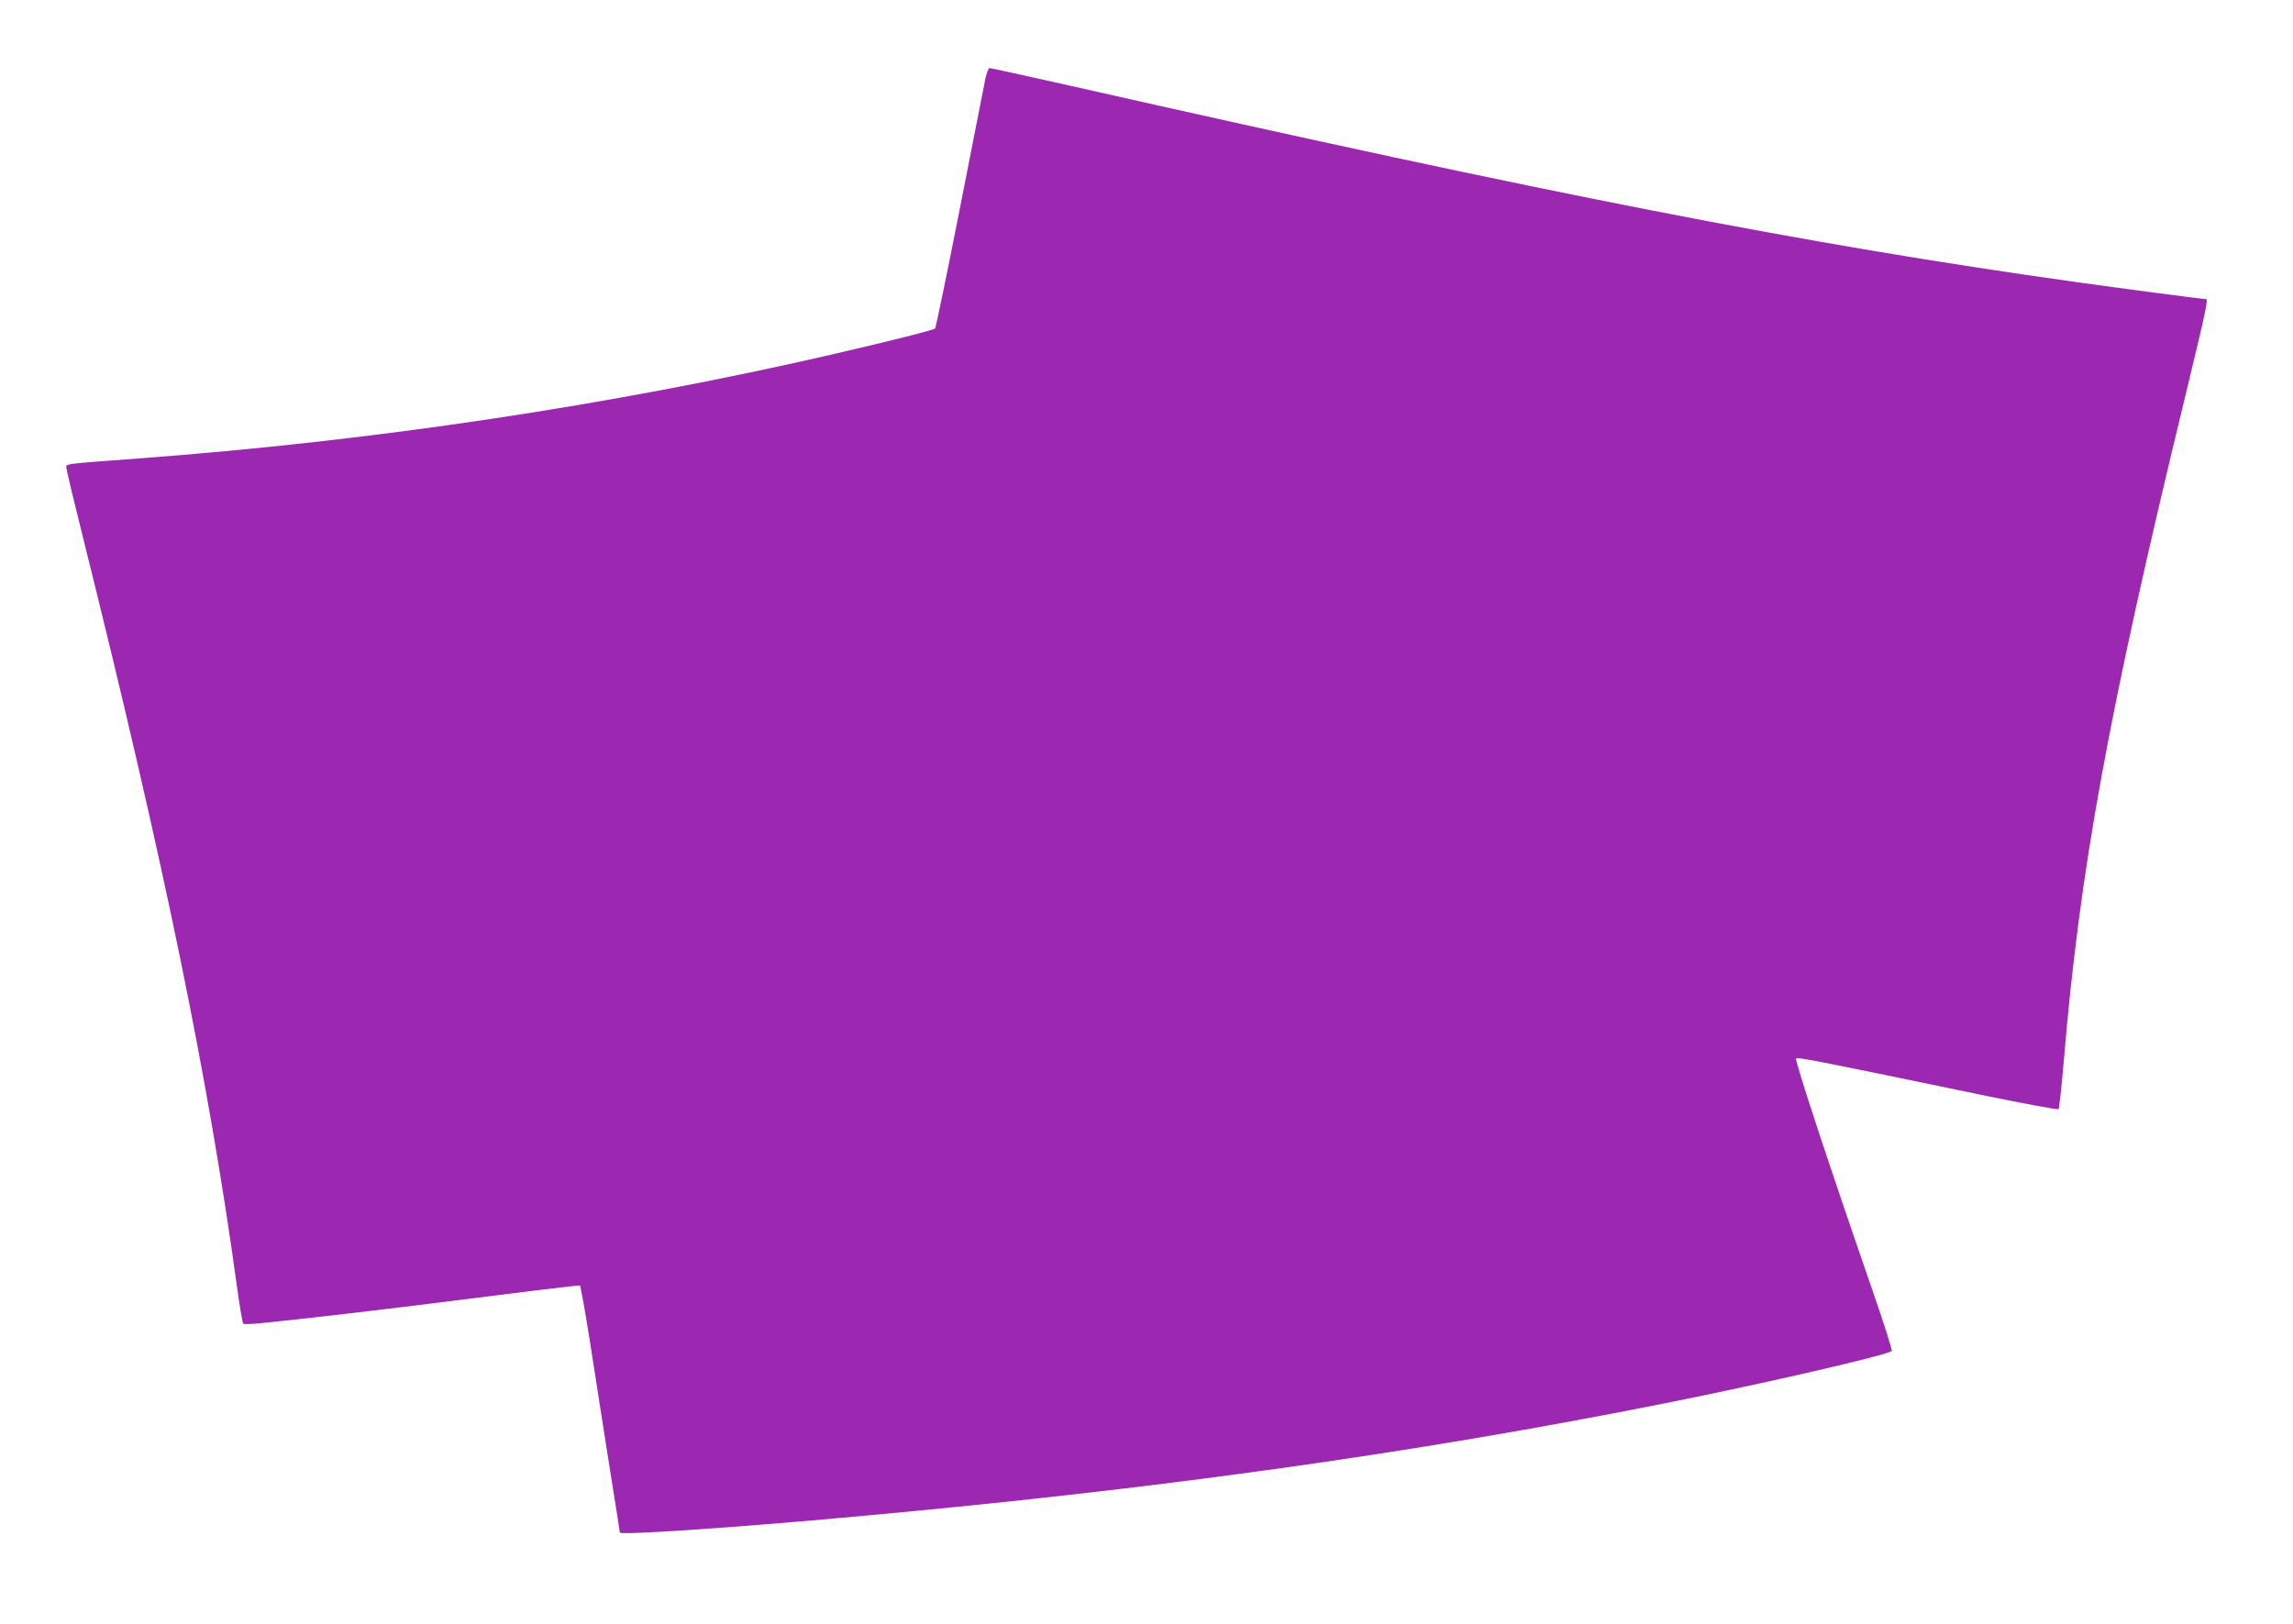
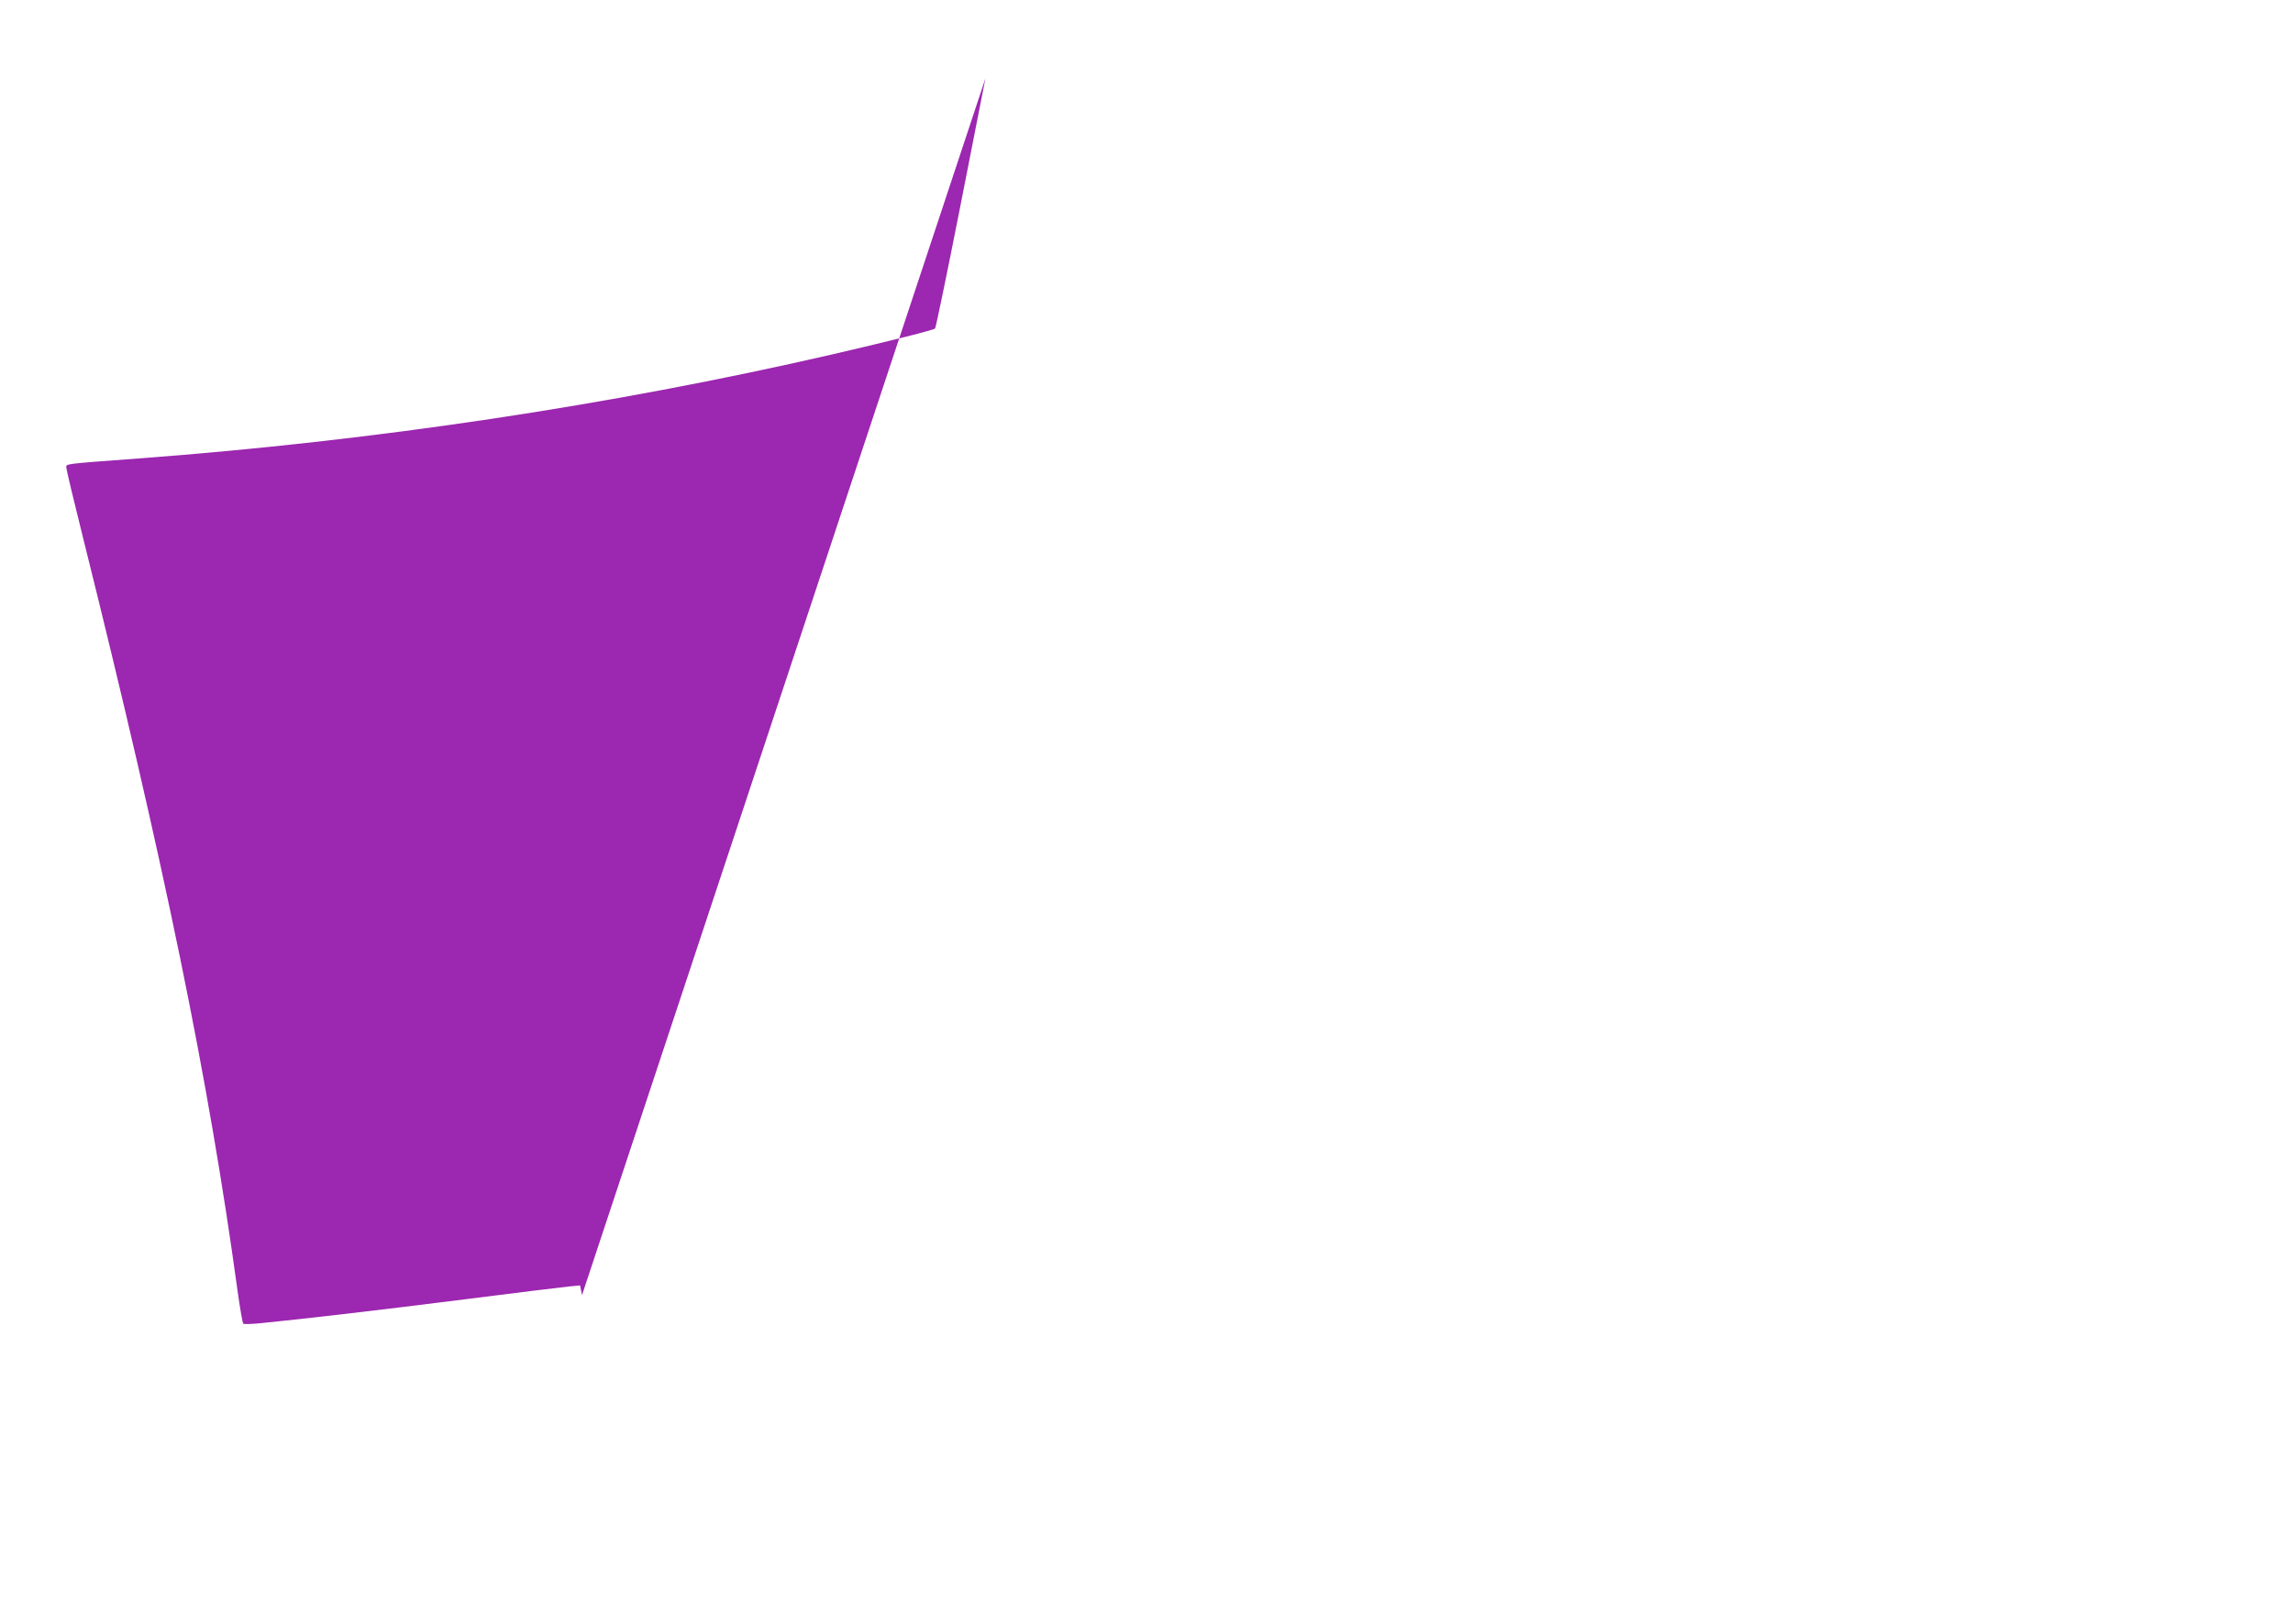
<svg xmlns="http://www.w3.org/2000/svg" version="1.0" width="1280pt" height="907pt" viewBox="0 0 1280 907" preserveAspectRatio="xMidYMid meet">
  <g transform="translate(0,907) scale(0.1,-0.1)" fill="#9c27b0" stroke="none">
-     <path d="M5501 8633 c-6 -32 -70 -357 -142 -723 -72 -366 -135 -669 -139 -674 -9 -9 -239 -67 -575 -145 -1237 -285 -2560 -483 -3875 -581 -416 -31 -400 -29 -400 -50 0 -10 41 -182 91 -382 459 -1841 704 -3037 864 -4208 14 -101 29 -187 33 -191 4 -3 48 -2 97 3 242 24 679 75 1145 134 283 36 543 68 576 71 l62 6 11 -54 c7 -30 35 -198 62 -374 27 -176 72 -461 99 -633 28 -173 50 -316 50 -319 0 -15 590 24 1245 83 1719 154 3172 356 4590 639 561 112 1245 270 1265 292 4 4 -48 168 -116 363 -227 655 -427 1261 -418 1270 9 9 123 -14 1043 -205 228 -47 418 -82 422 -78 4 5 17 123 29 263 89 1071 248 1944 679 3720 116 481 129 540 115 540 -18 0 -482 61 -724 95 -1513 212 -2916 486 -5610 1095 -244 55 -450 100 -456 100 -6 0 -16 -26 -23 -57z" />
+     <path d="M5501 8633 c-6 -32 -70 -357 -142 -723 -72 -366 -135 -669 -139 -674 -9 -9 -239 -67 -575 -145 -1237 -285 -2560 -483 -3875 -581 -416 -31 -400 -29 -400 -50 0 -10 41 -182 91 -382 459 -1841 704 -3037 864 -4208 14 -101 29 -187 33 -191 4 -3 48 -2 97 3 242 24 679 75 1145 134 283 36 543 68 576 71 l62 6 11 -54 z" />
  </g>
</svg>